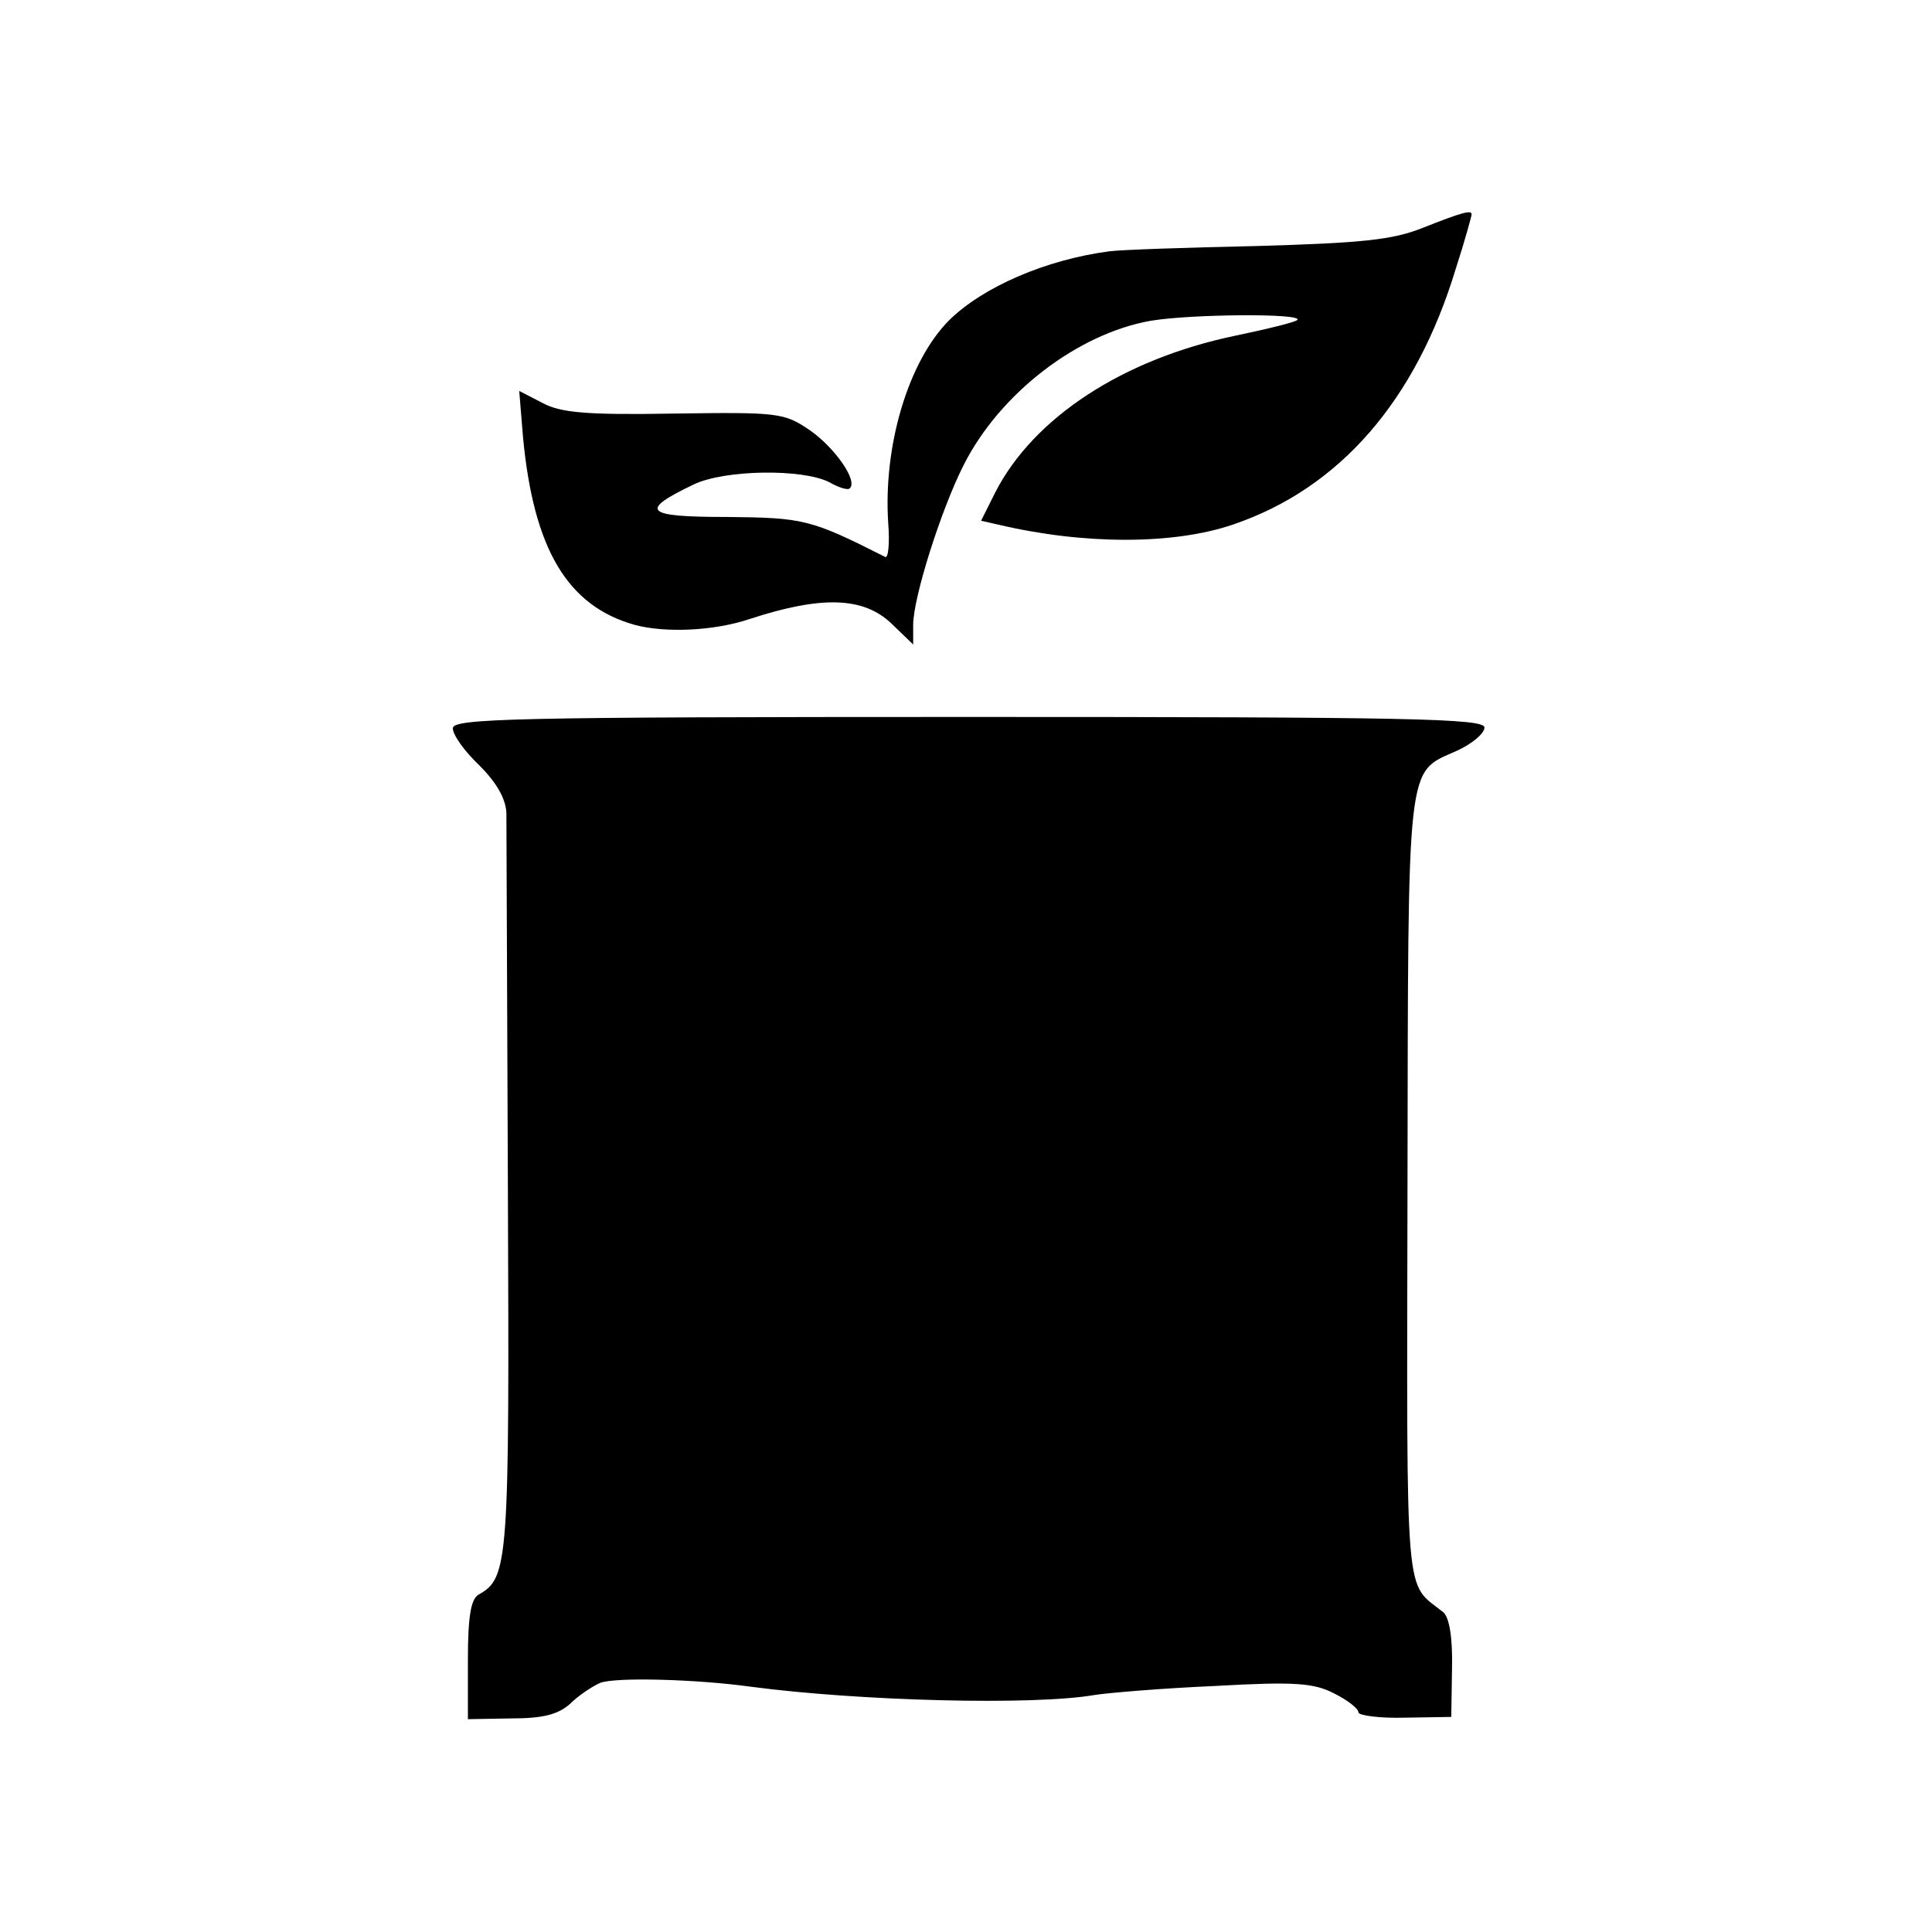
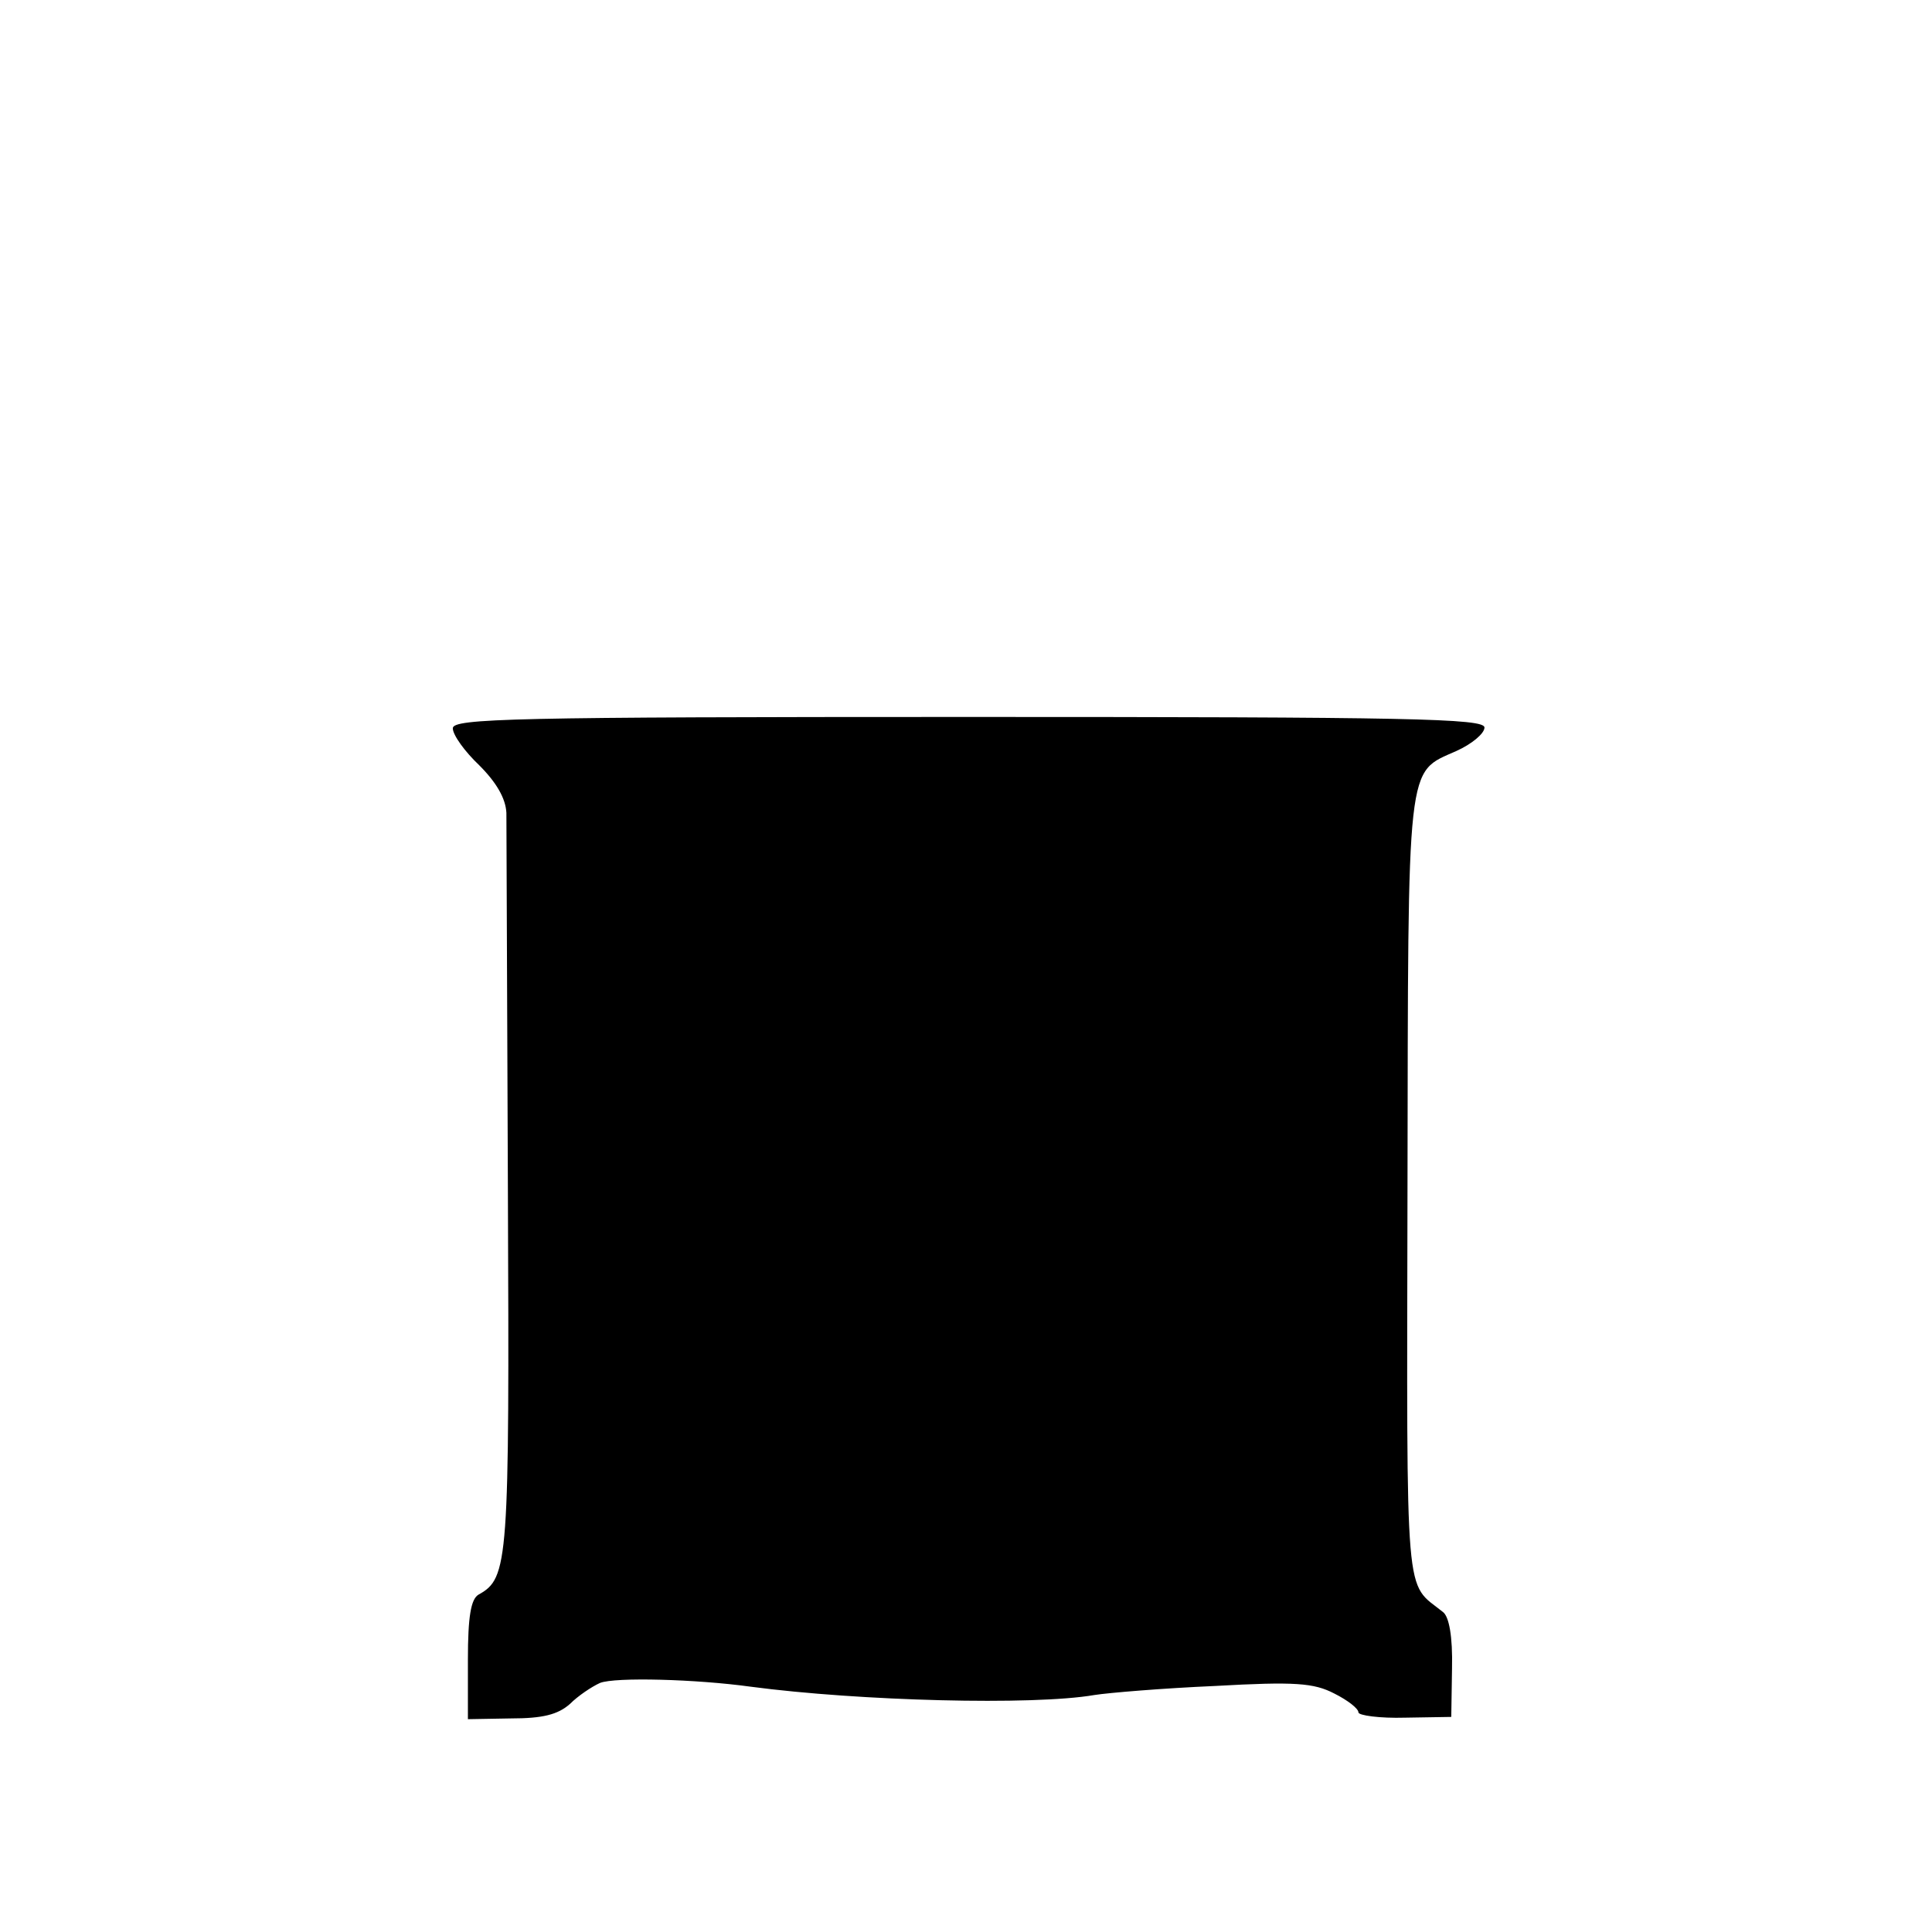
<svg xmlns="http://www.w3.org/2000/svg" version="1.0" width="256pt" height="256pt" viewBox="0 0 256 256" preserveAspectRatio="xMidYMid meet">
  <g transform="translate(0,256) scale(0.1,-0.1)" fill="#000000" stroke="none">
-     <path d="M1885 2258 c-40 -16 -81 -20 -220 -24 -93 -2 -181 -5 -195 -7 -84 -11 -167 -47 -212 -91 -55 -55 -88 -168 -81 -270 2 -26 0 -46 -4 -44 -99 50 -108 52 -210 53 -109 0 -117 8 -44 43 42 20 145 21 180 3 12 -7 25 -11 27 -8 11 10 -20 54 -53 77 -34 23 -41 24 -180 22 -115 -2 -150 1 -174 14 l-31 16 5 -61 c14 -149 59 -224 148 -249 41 -11 106 -8 153 8 95 31 150 29 187 -6 l29 -28 0 26 c0 36 37 153 67 212 48 95 151 174 248 191 54 9 203 10 194 1 -3 -3 -40 -12 -83 -21 -148 -31 -266 -108 -317 -207 l-19 -38 22 -5 c114 -27 233 -27 312 0 141 48 242 164 295 339 12 37 21 70 21 72 0 6 -12 3 -65 -18z" />
    <path d="M600 1595 c0 -9 16 -31 35 -49 23 -23 35 -44 36 -63 0 -15 1 -242 2 -503 2 -491 1 -511 -39 -533 -10 -6 -14 -29 -14 -86 l0 -79 57 1 c42 0 62 5 78 19 11 11 29 23 40 28 20 8 128 5 200 -5 144 -19 374 -25 455 -11 19 3 91 9 160 12 106 6 131 4 158 -10 18 -9 32 -20 32 -25 0 -4 28 -8 62 -7 l61 1 1 64 c1 43 -4 69 -12 75 -51 41 -48 1 -47 561 1 574 -2 550 65 580 20 9 37 23 37 31 0 12 -99 14 -684 14 -604 0 -683 -2 -683 -15z" />
  </g>
</svg>